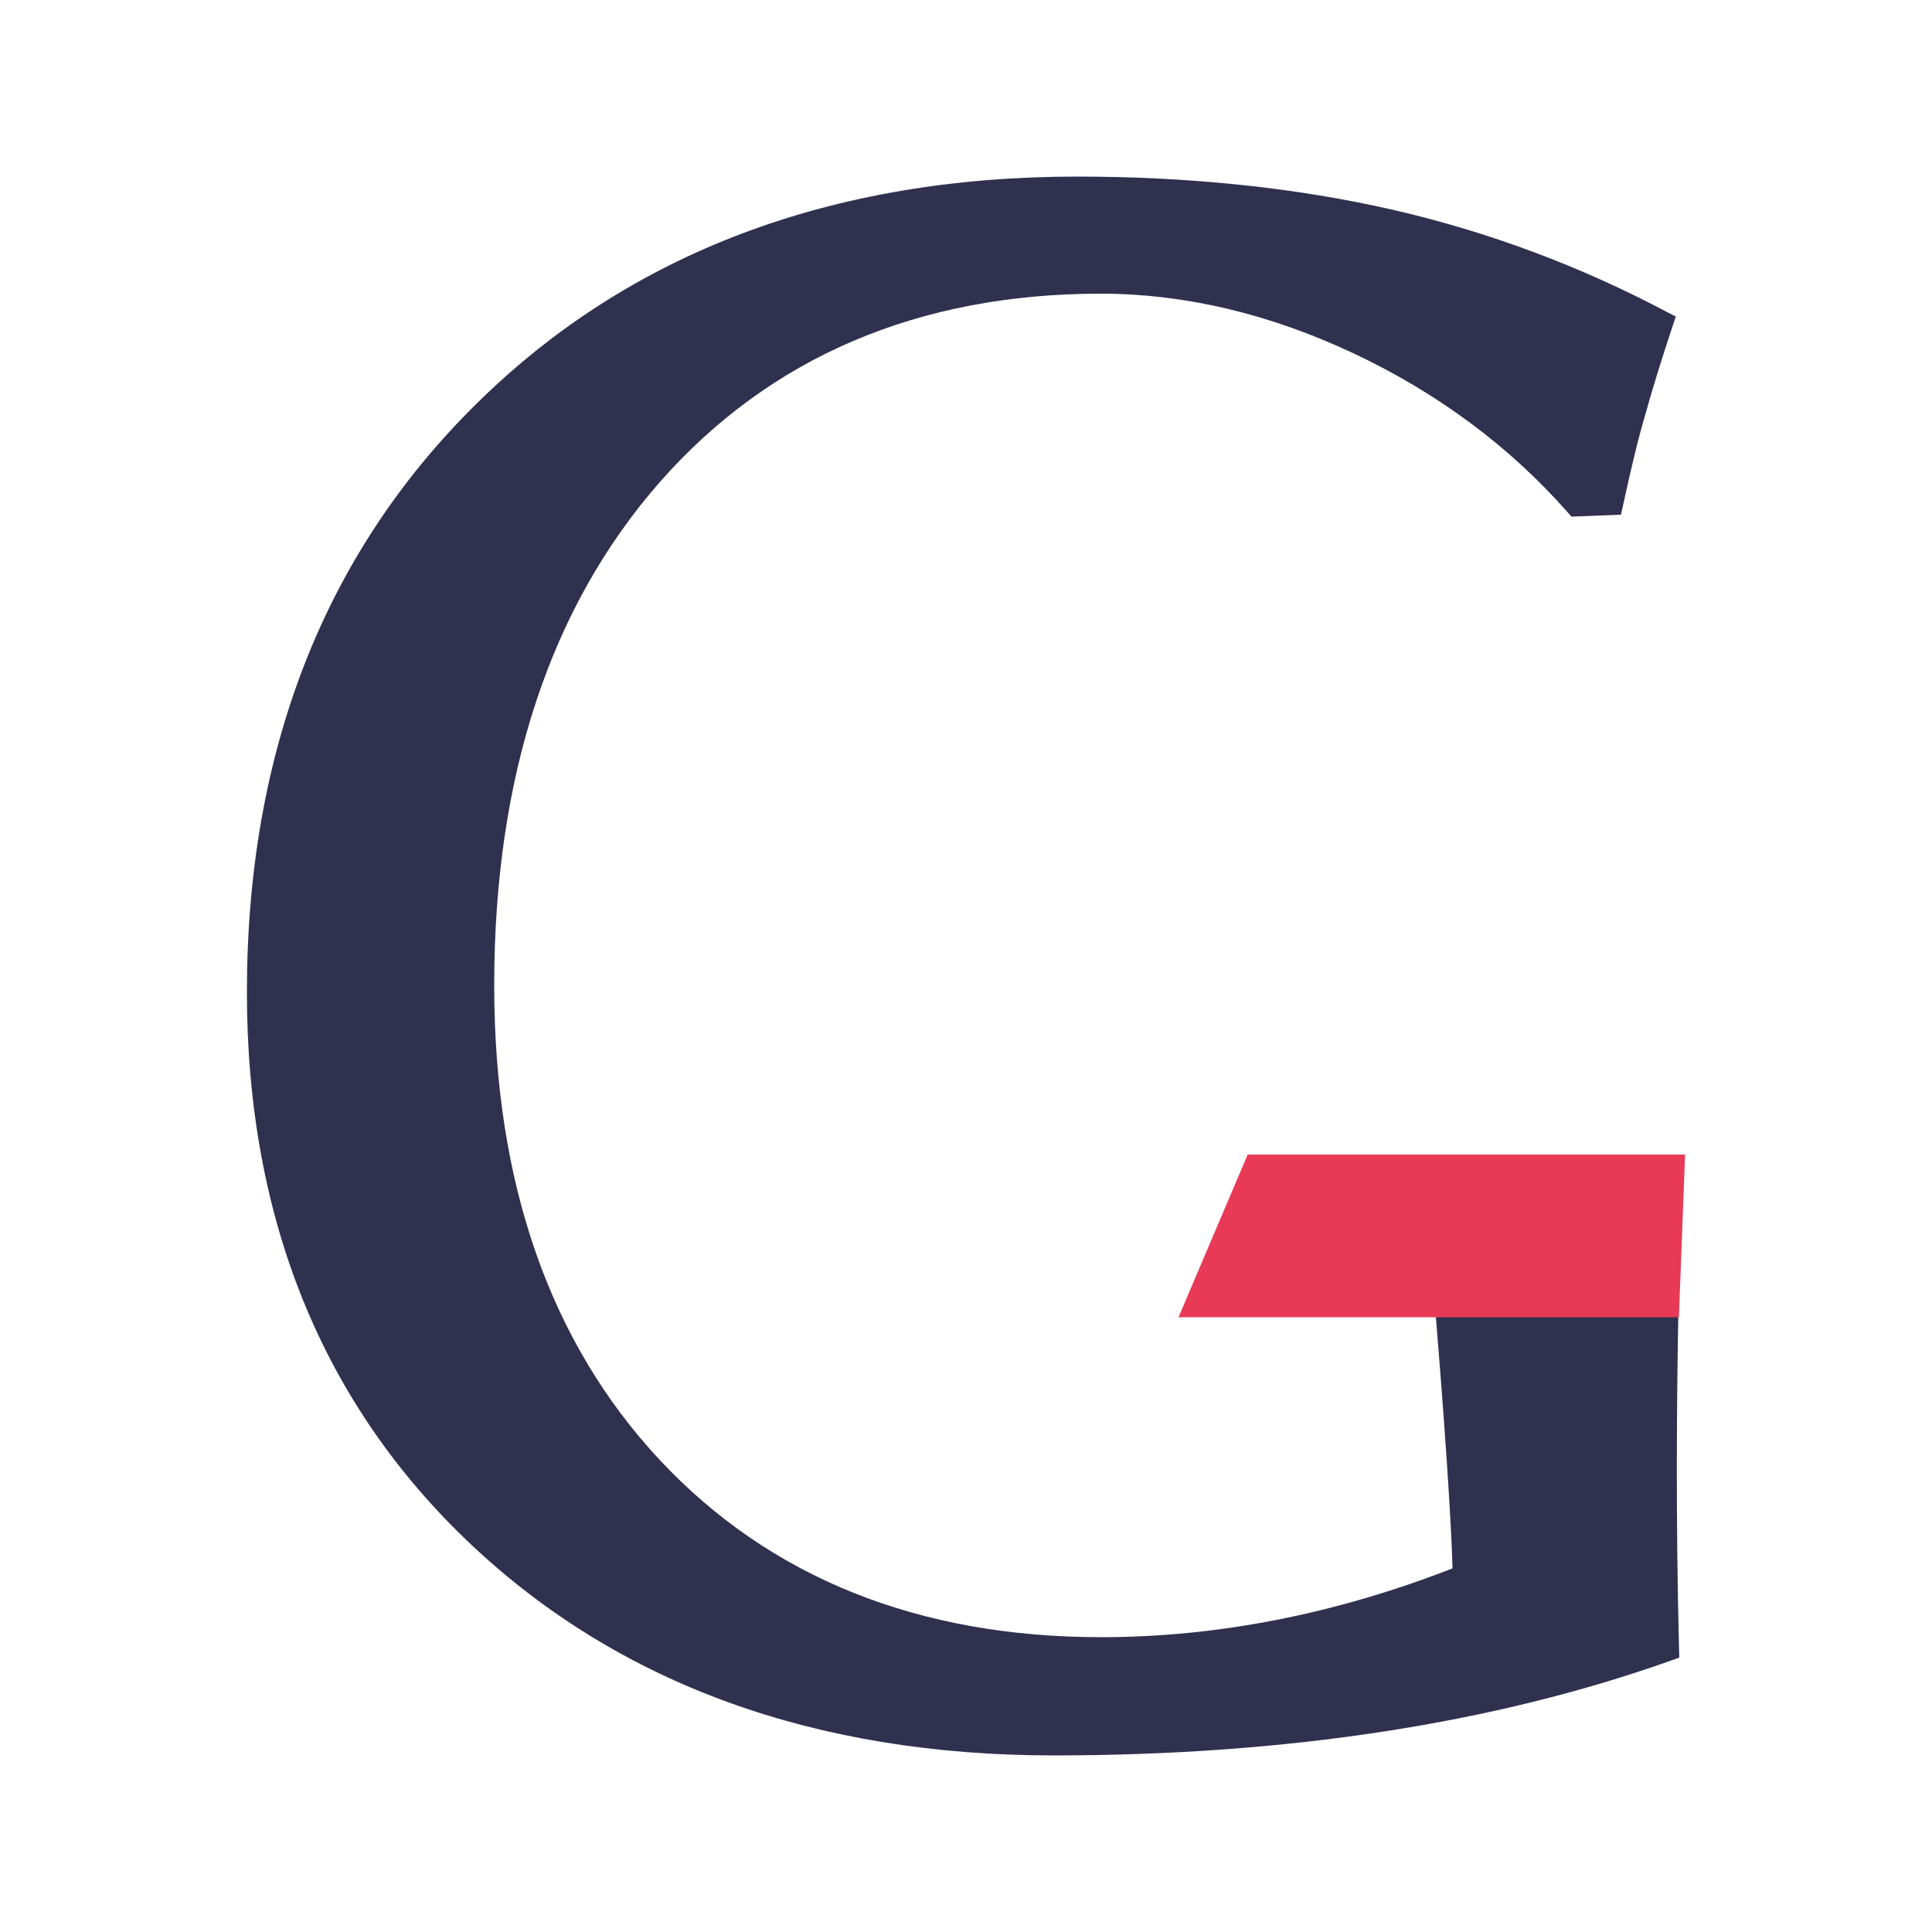
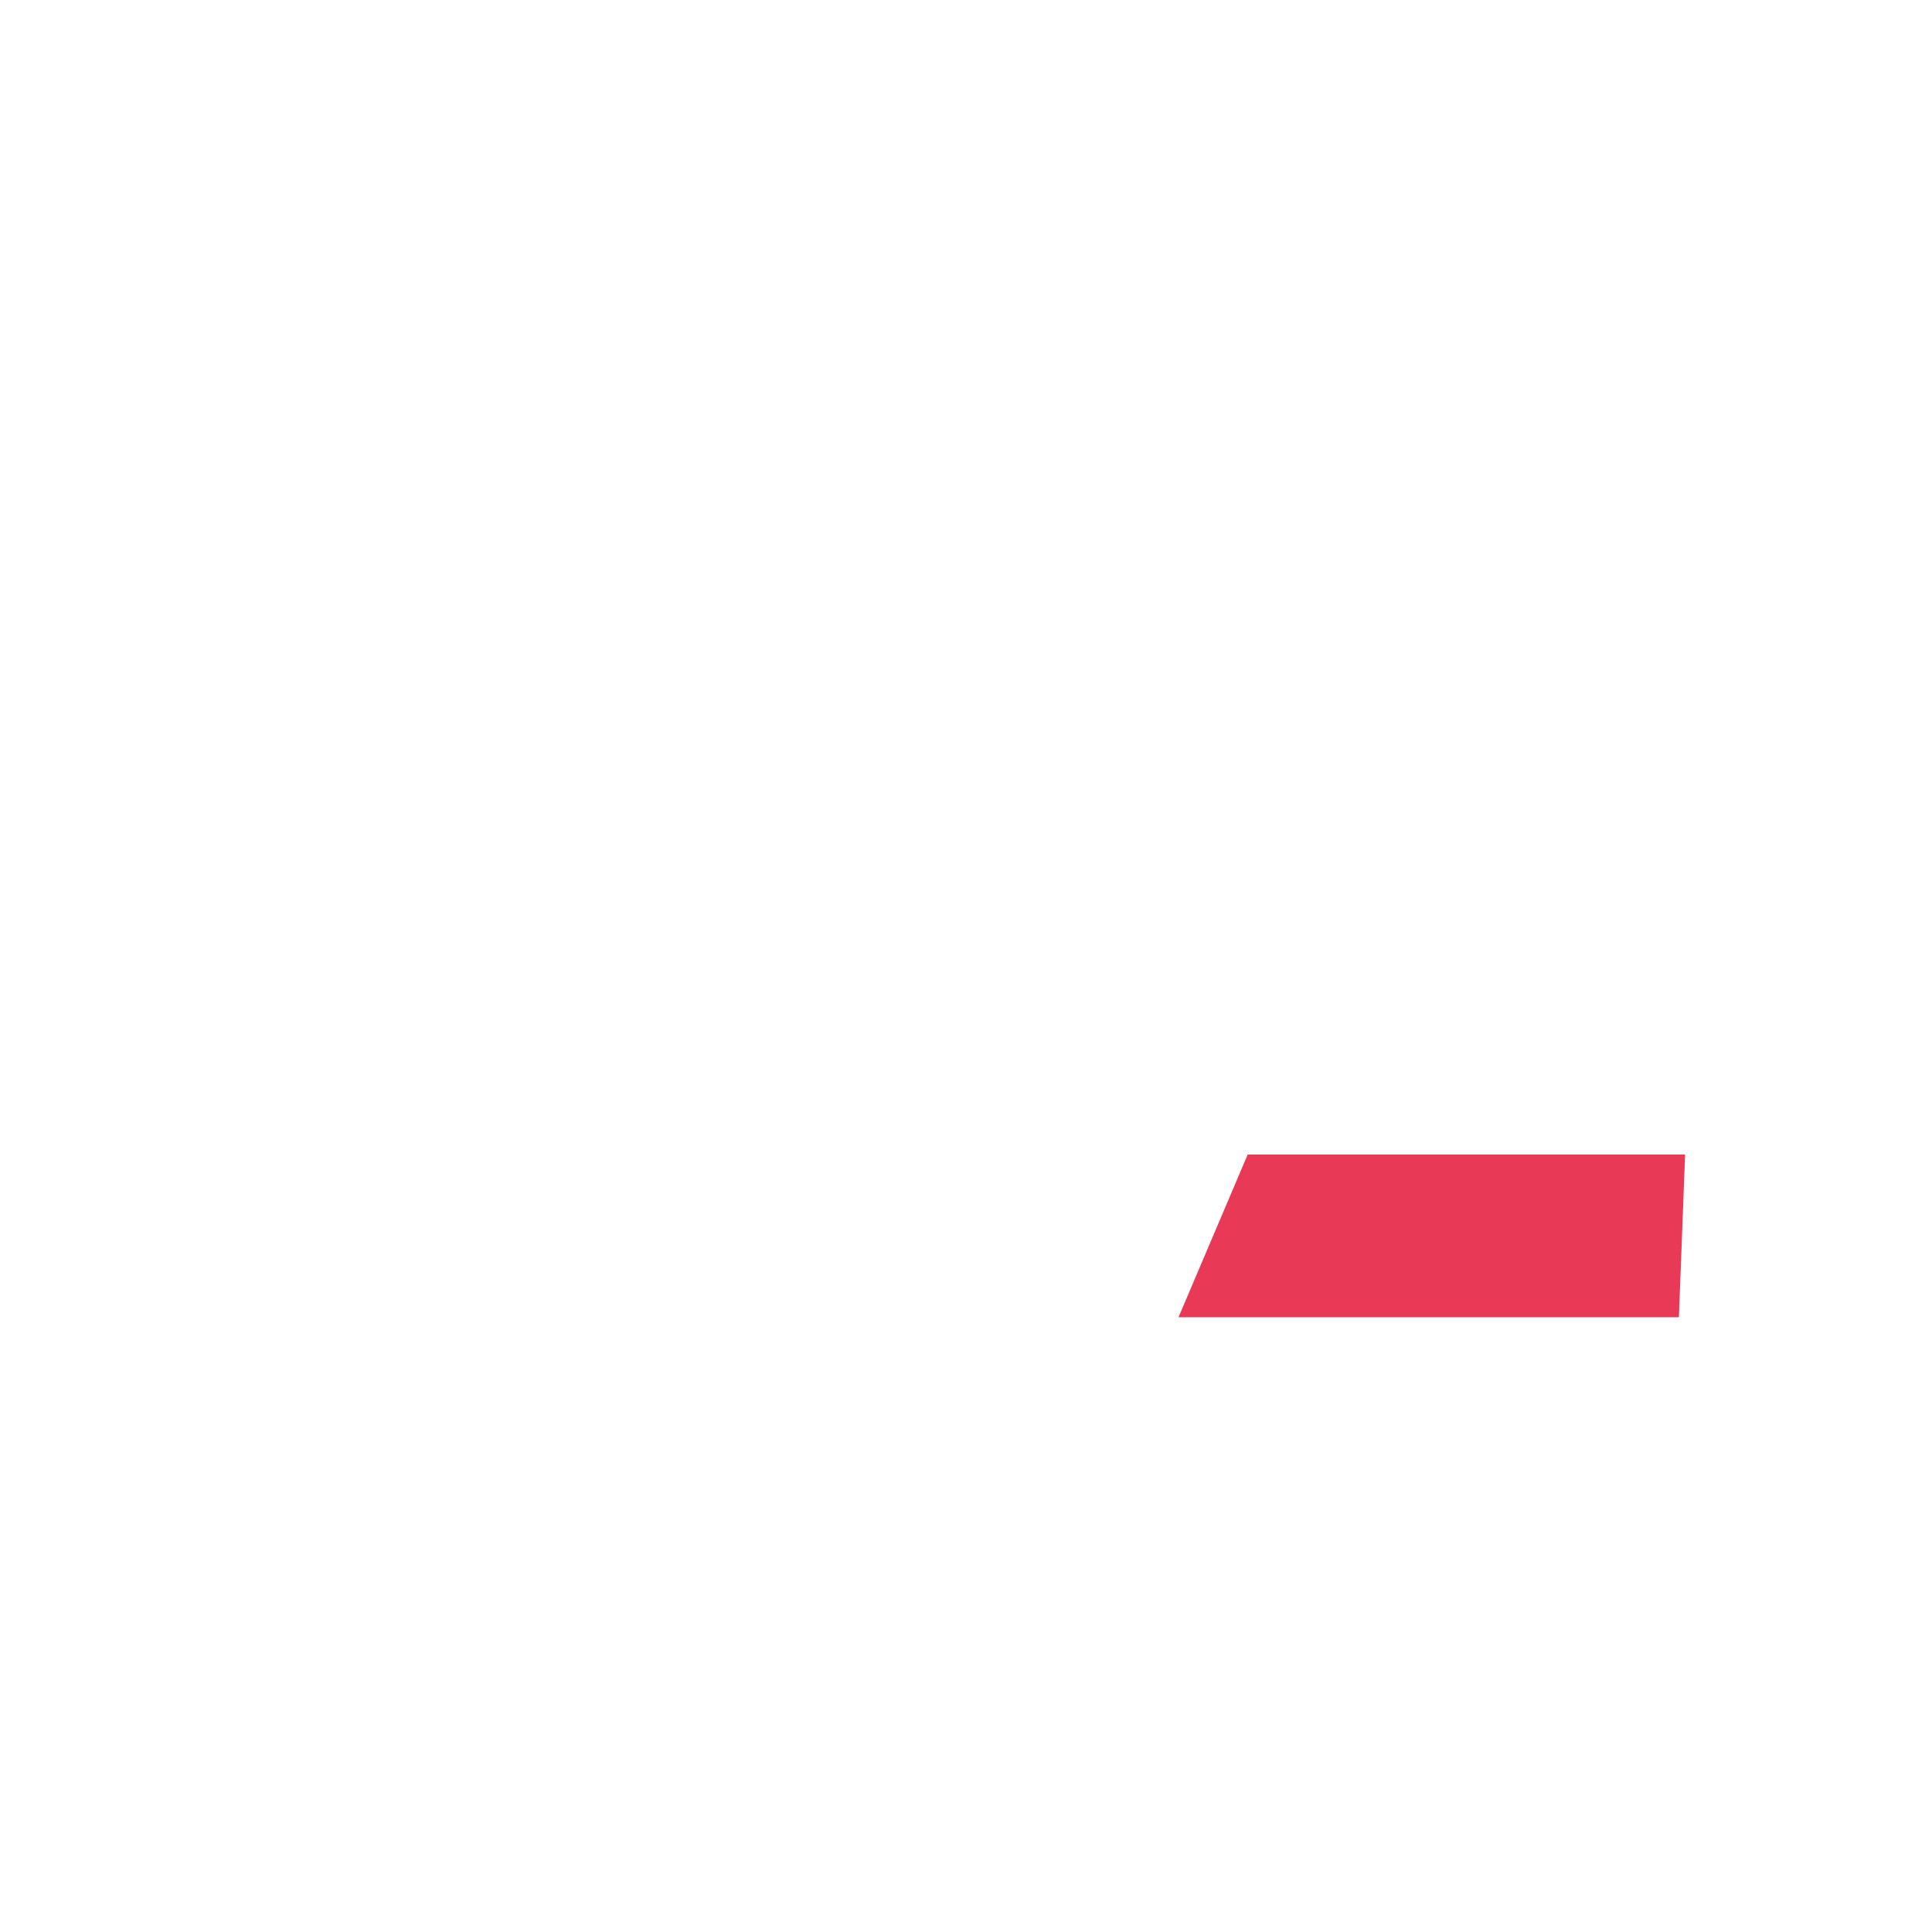
<svg xmlns="http://www.w3.org/2000/svg" id="Layer_1" x="0px" y="0px" viewBox="0 0 500 500" style="enable-background:new 0 0 500 500;" xml:space="preserve">
  <style type="text/css">	.st0{fill:#30314F;}	.st1{fill:#E83A57;}</style>
  <g>
-     <path class="st0" d="M435.5,298.8H324.2l-17.9,42h65.3c3.4,41.5,4.2,59.6,4.3,65.1c-30.3,11.8-60.8,17.8-90.9,17.8  c-47.3,0-85.7-15.4-114.2-45.8c-28.5-30.5-42.9-71.8-42.9-122.9c0-54.1,14.5-98,43-130.4c28.4-32.2,66.8-48.6,114-48.6  c21.6,0,43.6,5.2,65.3,15.4c21.7,10.2,40.5,24.1,55.6,41.3l0.9,1l12.8-0.5l0.5-2.2c2-9.3,3.9-17.3,5.8-23.7  c1.8-6.5,4.2-14.3,7.1-23l0.8-2.4l-2.2-1.1C409.3,69,385.3,60,360.5,54.3c-24.9-5.7-52.4-8.6-81.8-8.6  c-63.5,0-115.7,19.7-155.2,58.6C84,143.1,63.9,194.4,63.9,256.8c0,58.5,19.5,106.6,58,142.9c38.4,36.2,89.1,54.6,150.7,54.6  c60.1,0,114-8.2,160-24.6l2-0.7l-0.1-3.7c-1.6-63.5,0.9-122.7,0.9-123.1l0.2-3.5H435.5L435.5,298.8z" />
    <polygon class="st1" points="322.9,298.8 305,340.9 434.5,340.9 436.1,298.8  " />
  </g>
</svg>